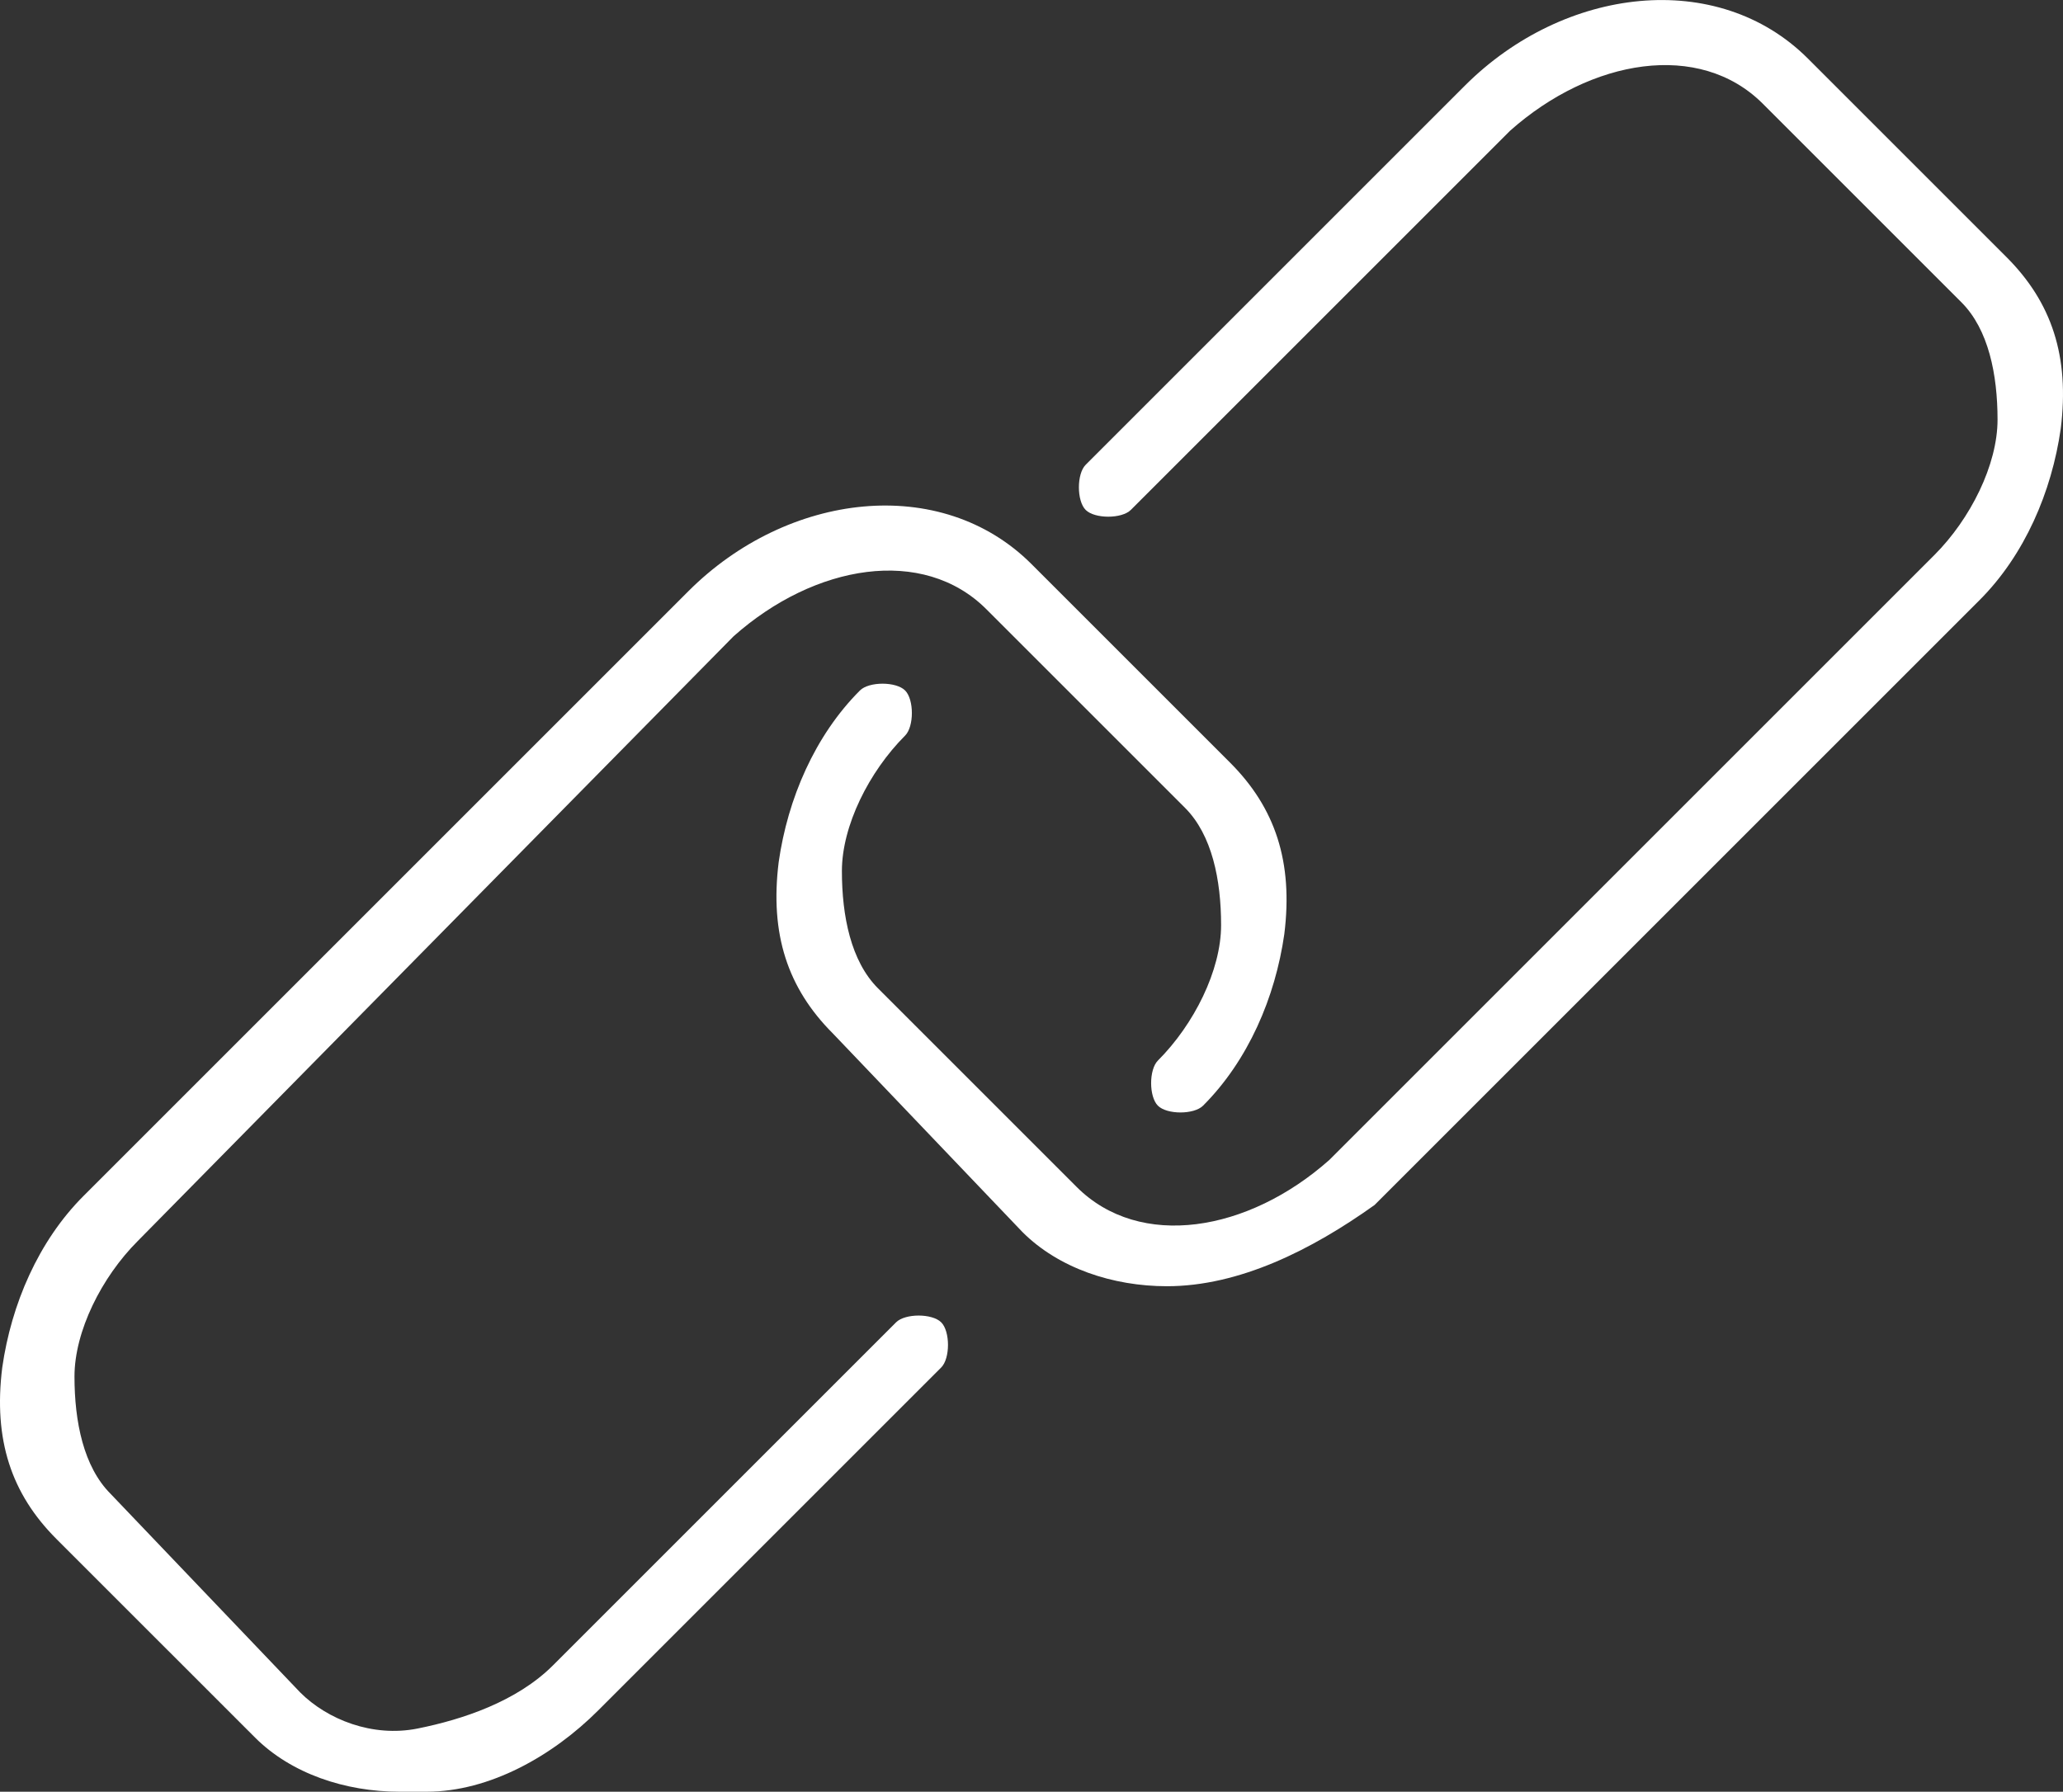
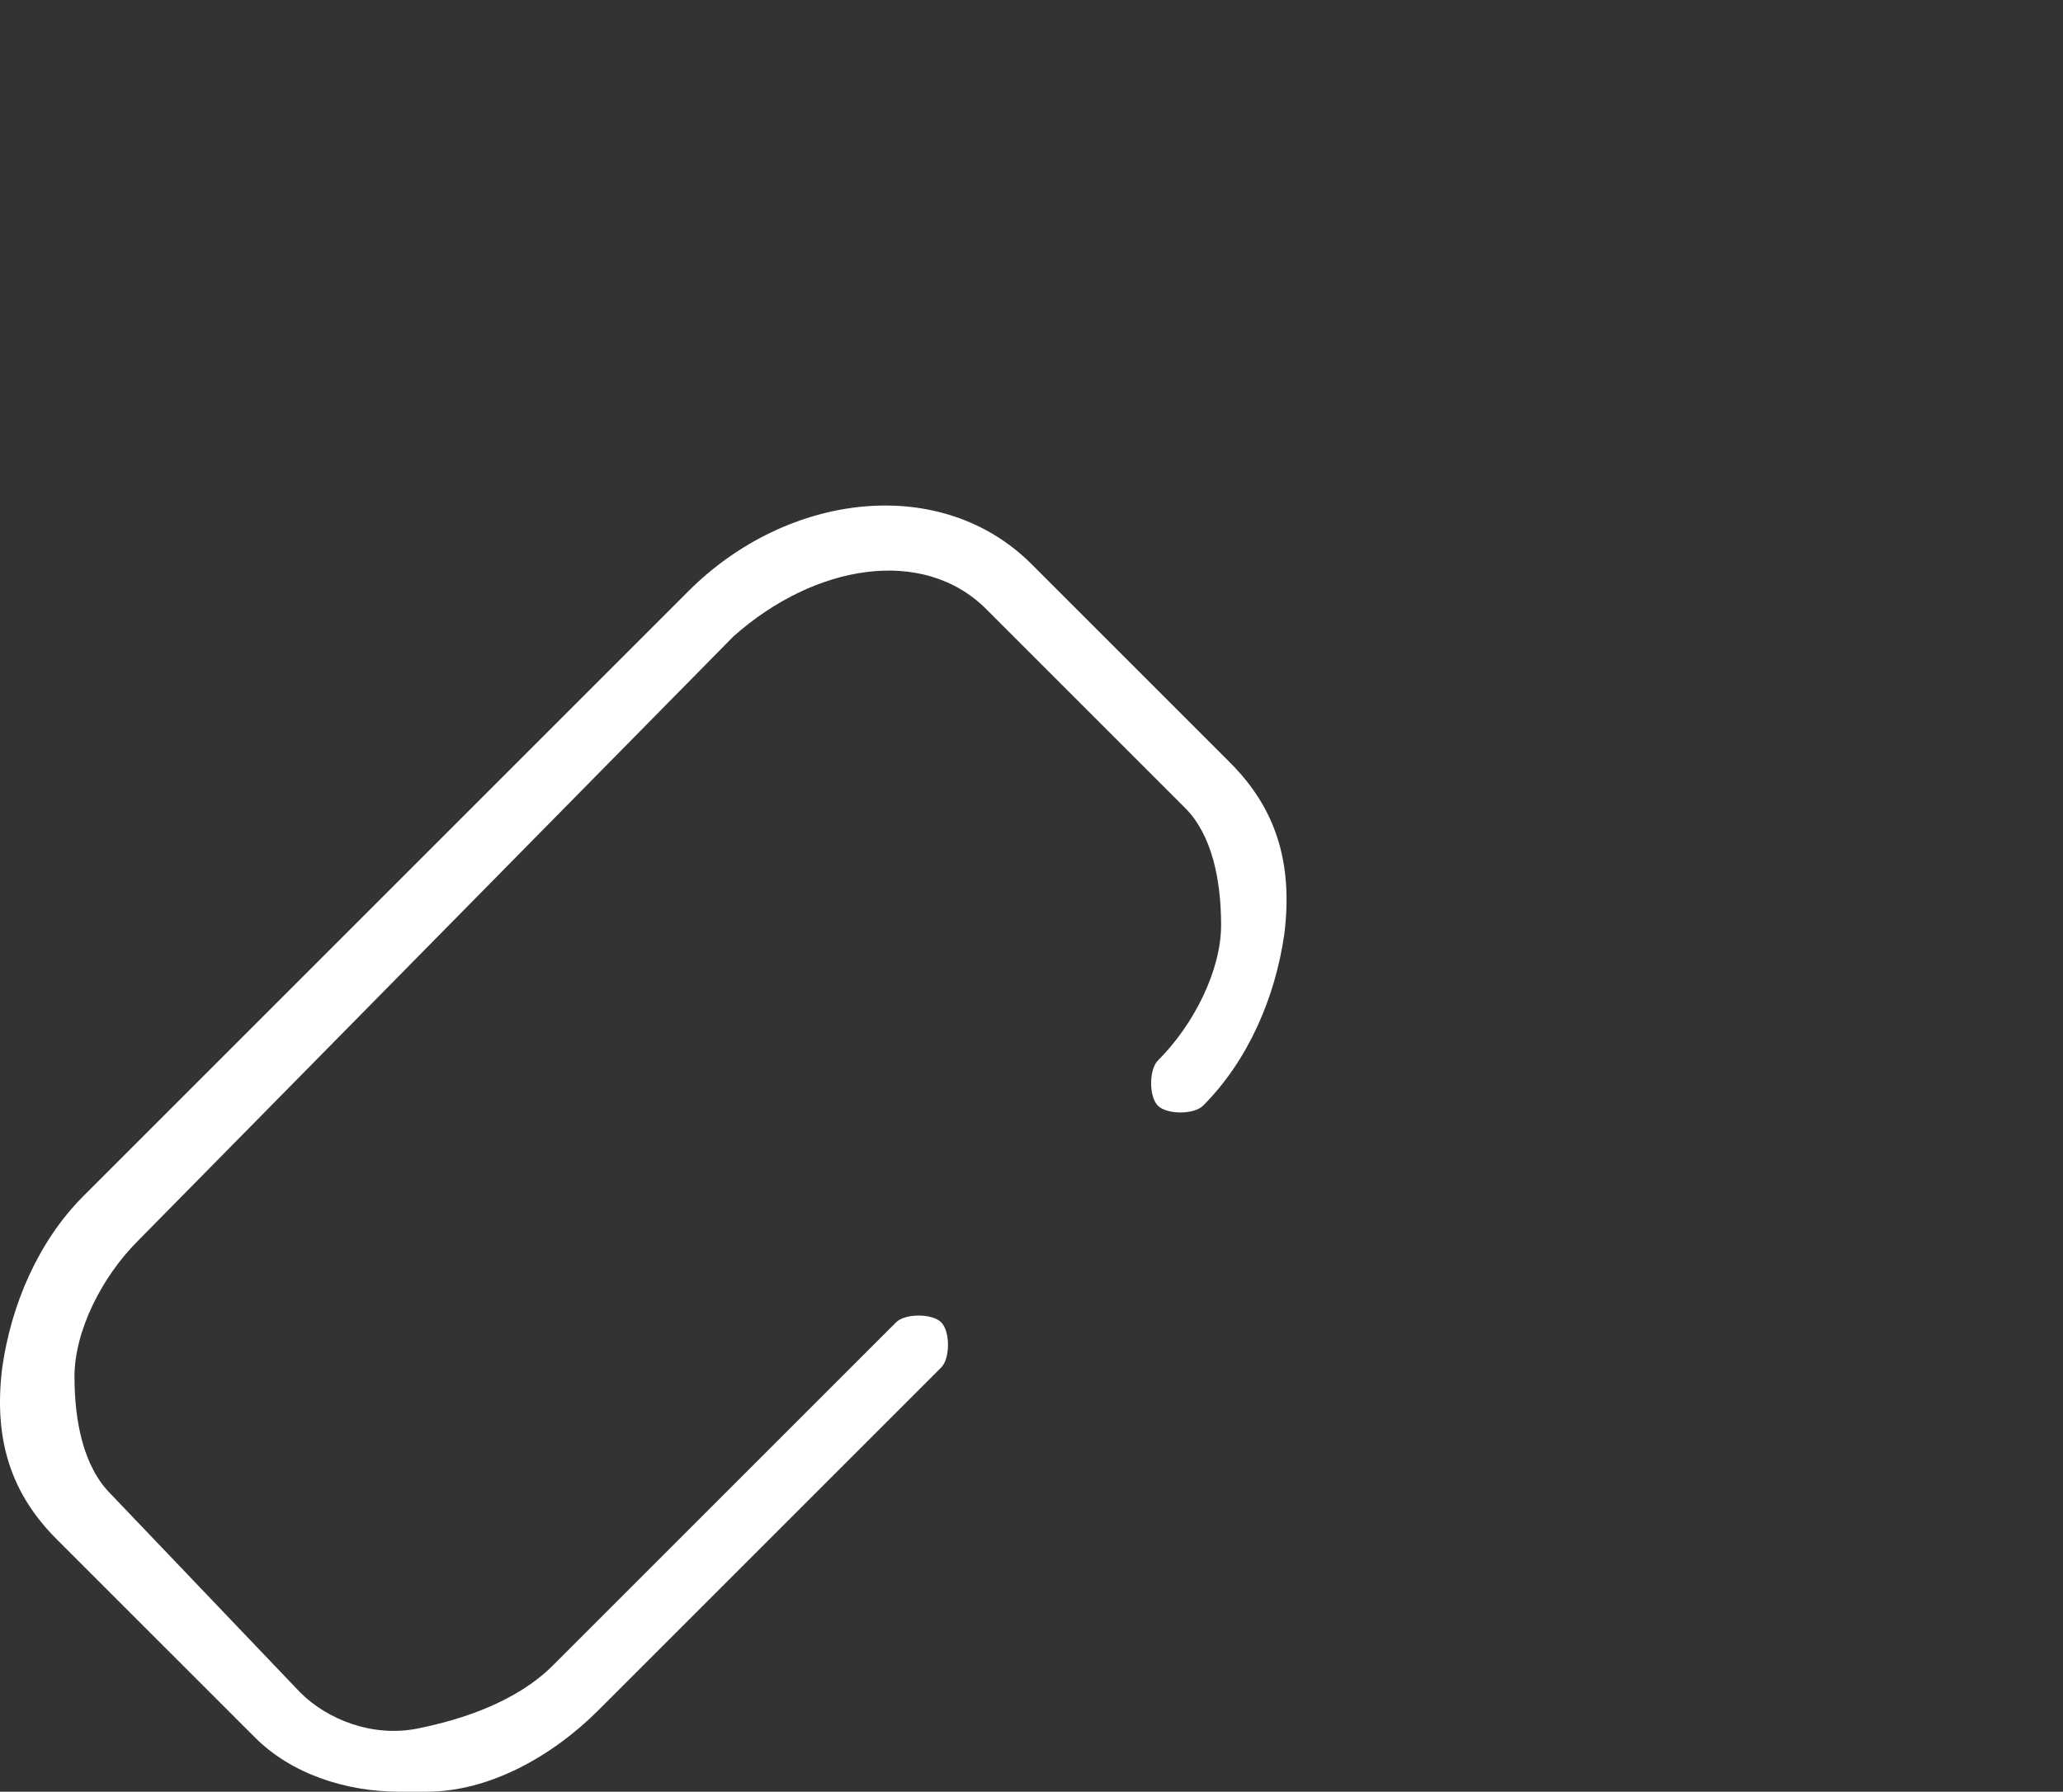
<svg xmlns="http://www.w3.org/2000/svg" viewBox="0 0 22.85 19.849" fill="none">
  <rect x="0" y="0" width="22.85" height="19.849" fill="#333333" stroke="none" />
  <path d="M4.425 19.849C3.825 19.849 3.225 19.649 2.825 19.249L0.625 17.049C0.125 16.549 -0.075 15.949 0.025 15.149C0.125 14.449 0.425 13.749 0.925 13.249L7.625 6.549C8.725 5.449 10.425 5.249 11.425 6.249L13.625 8.449C14.125 8.949 14.325 9.549 14.225 10.349C14.125 11.049 13.825 11.749 13.325 12.249C13.225 12.349 12.925 12.349 12.825 12.249C12.725 12.149 12.725 11.849 12.825 11.749C13.225 11.349 13.525 10.749 13.525 10.249C13.525 9.749 13.425 9.249 13.125 8.949L10.925 6.749C10.225 6.049 9.025 6.249 8.125 7.049L1.525 13.749C1.125 14.149 0.825 14.749 0.825 15.249C0.825 15.749 0.925 16.249 1.225 16.549L3.325 18.749C3.625 19.049 4.125 19.249 4.625 19.149C5.125 19.049 5.725 18.849 6.125 18.449L9.925 14.649C10.025 14.549 10.325 14.549 10.425 14.649C10.525 14.749 10.525 15.049 10.425 15.149L6.625 18.949C6.125 19.449 5.425 19.849 4.725 19.849C4.625 19.849 4.525 19.849 4.425 19.849Z" fill="white" />
-   <path d="M12.925 14.249C12.325 14.249 11.725 14.049 11.325 13.649L9.225 11.449C8.725 10.949 8.525 10.349 8.625 9.549C8.725 8.849 9.025 8.149 9.525 7.649C9.625 7.549 9.925 7.549 10.025 7.649C10.125 7.749 10.125 8.049 10.025 8.149C9.625 8.549 9.325 9.149 9.325 9.649C9.325 10.149 9.425 10.649 9.725 10.949L11.925 13.149C12.625 13.849 13.825 13.649 14.725 12.849L21.425 6.149C21.825 5.749 22.125 5.149 22.125 4.649C22.125 4.149 22.025 3.649 21.725 3.349L19.525 1.149C18.825 0.449 17.625 0.649 16.725 1.449L12.525 5.649C12.425 5.749 12.125 5.749 12.025 5.649C11.925 5.549 11.925 5.249 12.025 5.149L16.225 0.949C17.325 -0.151 19.025 -0.351 20.025 0.649L22.225 2.849C22.725 3.349 22.925 3.949 22.825 4.749C22.725 5.449 22.425 6.149 21.925 6.649L15.225 13.349C14.525 13.849 13.725 14.249 12.925 14.249Z" fill="white" />
</svg>